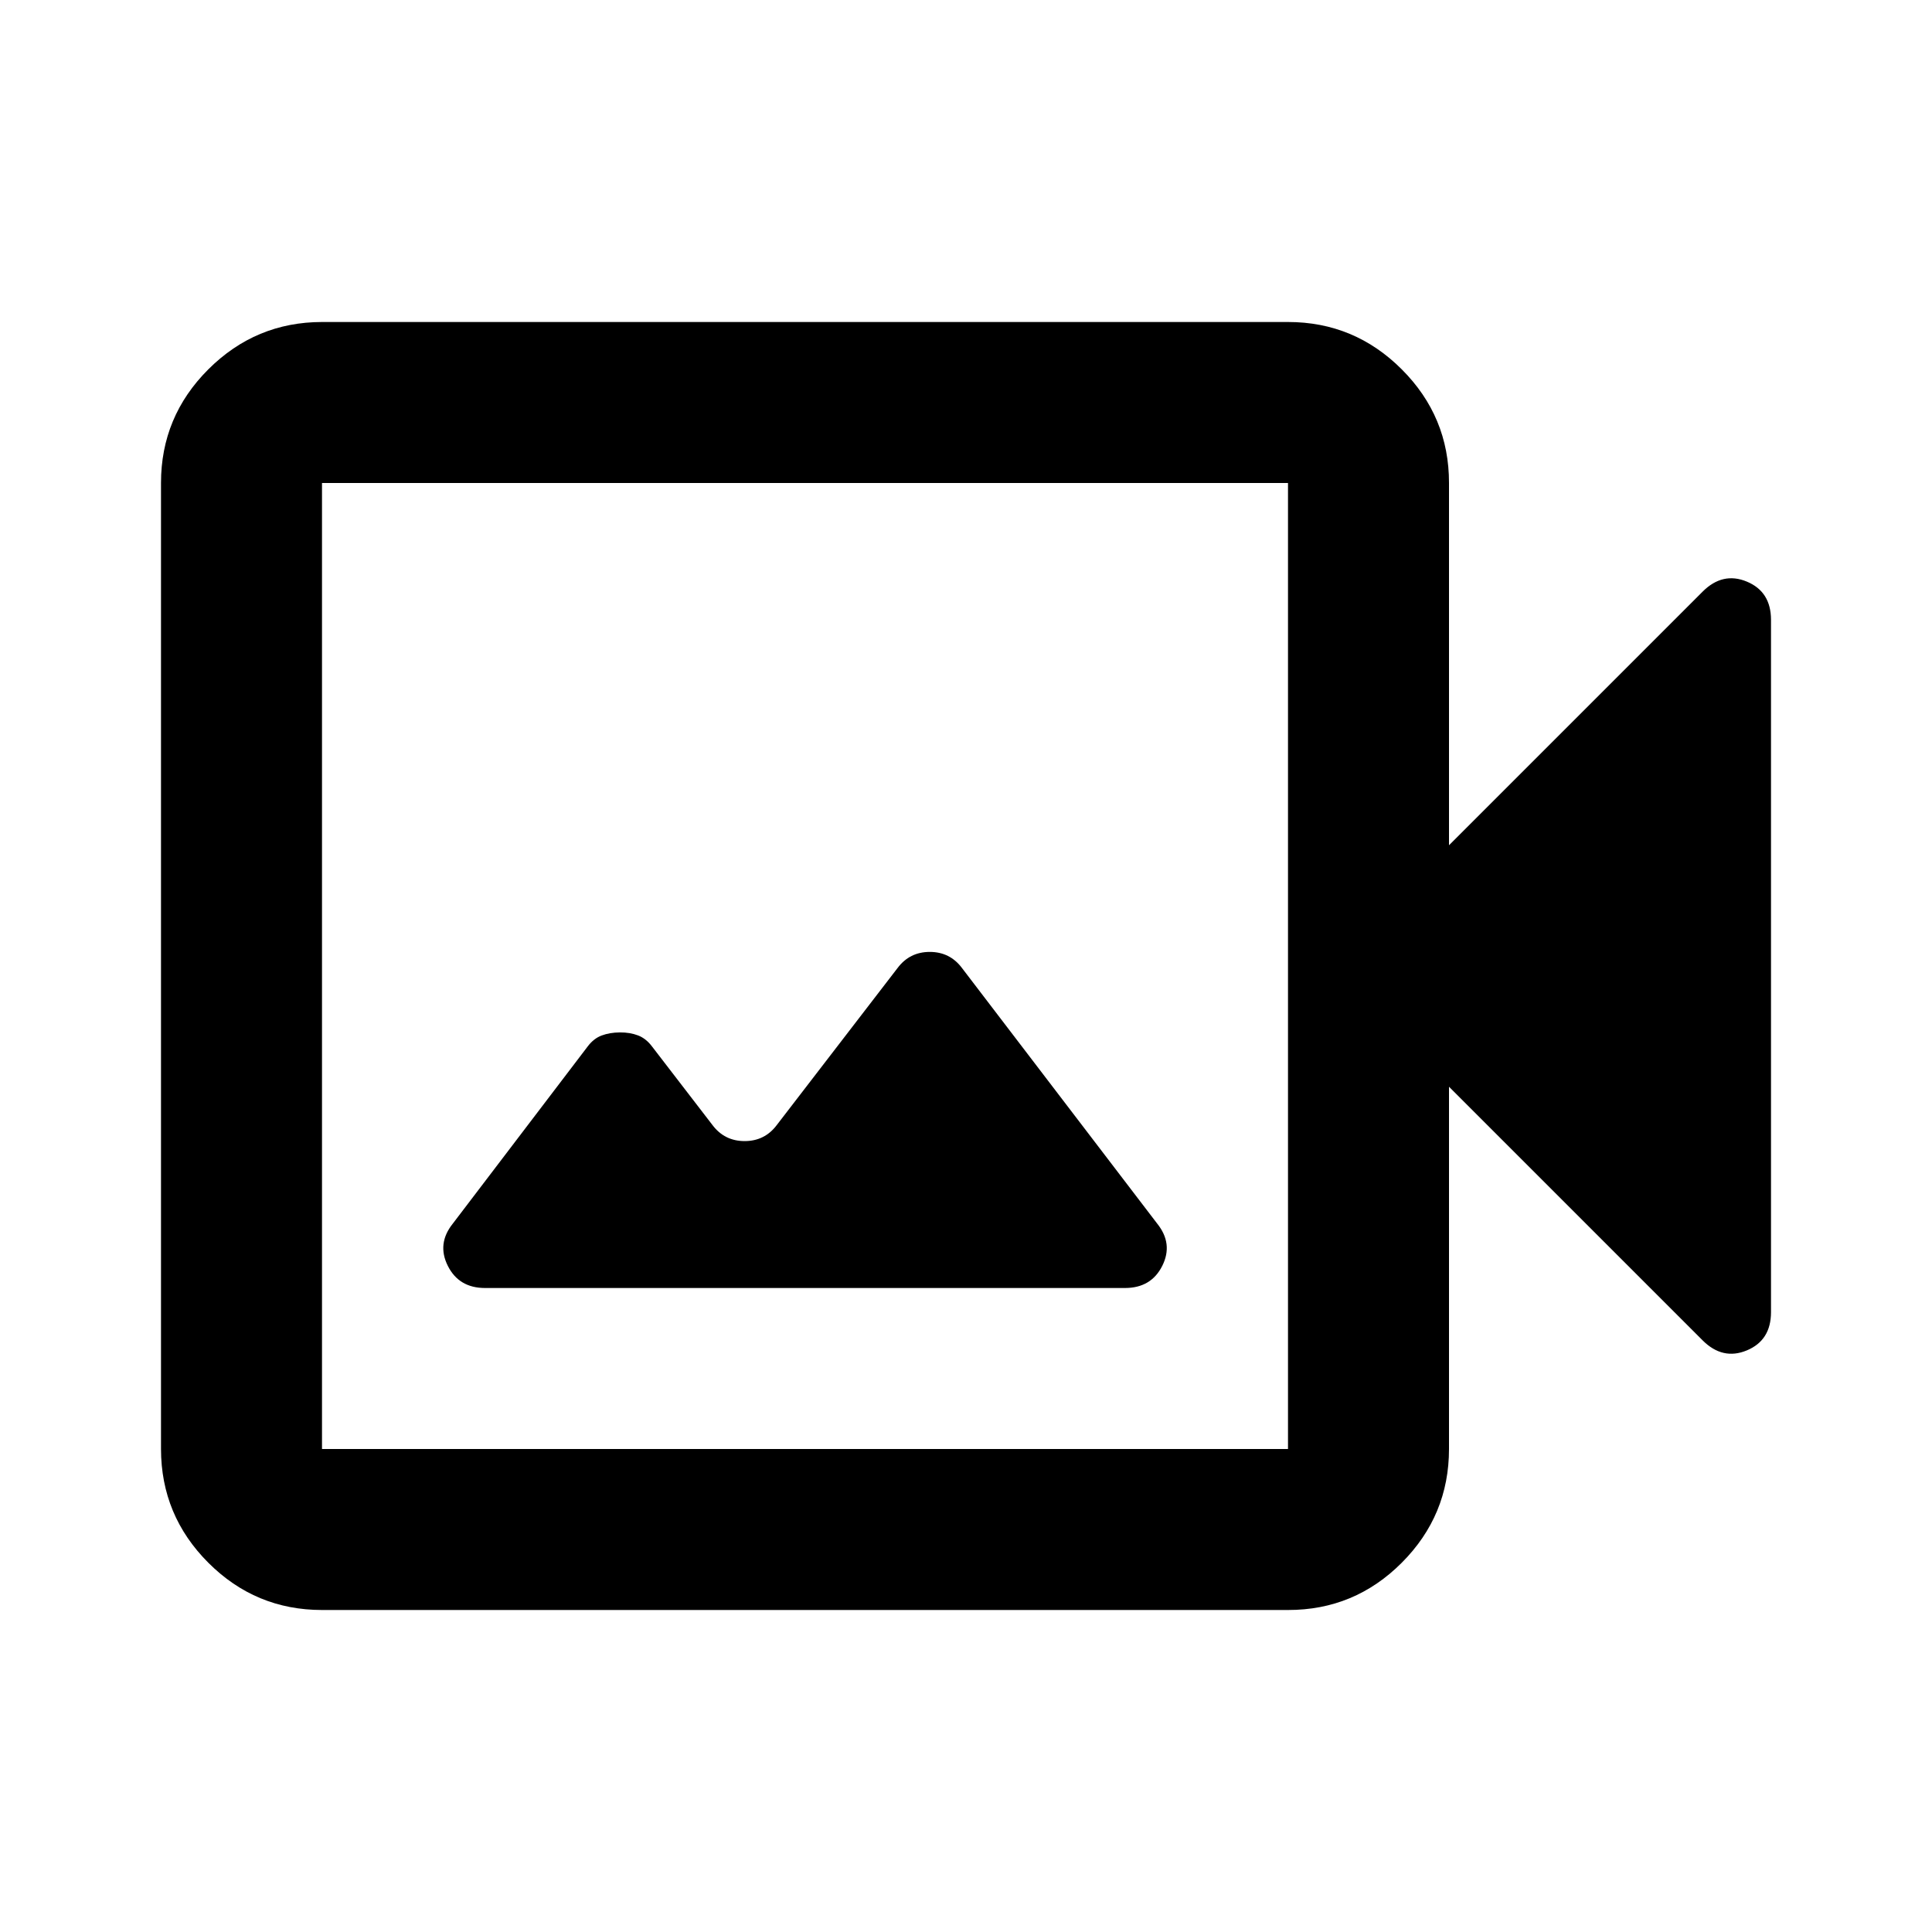
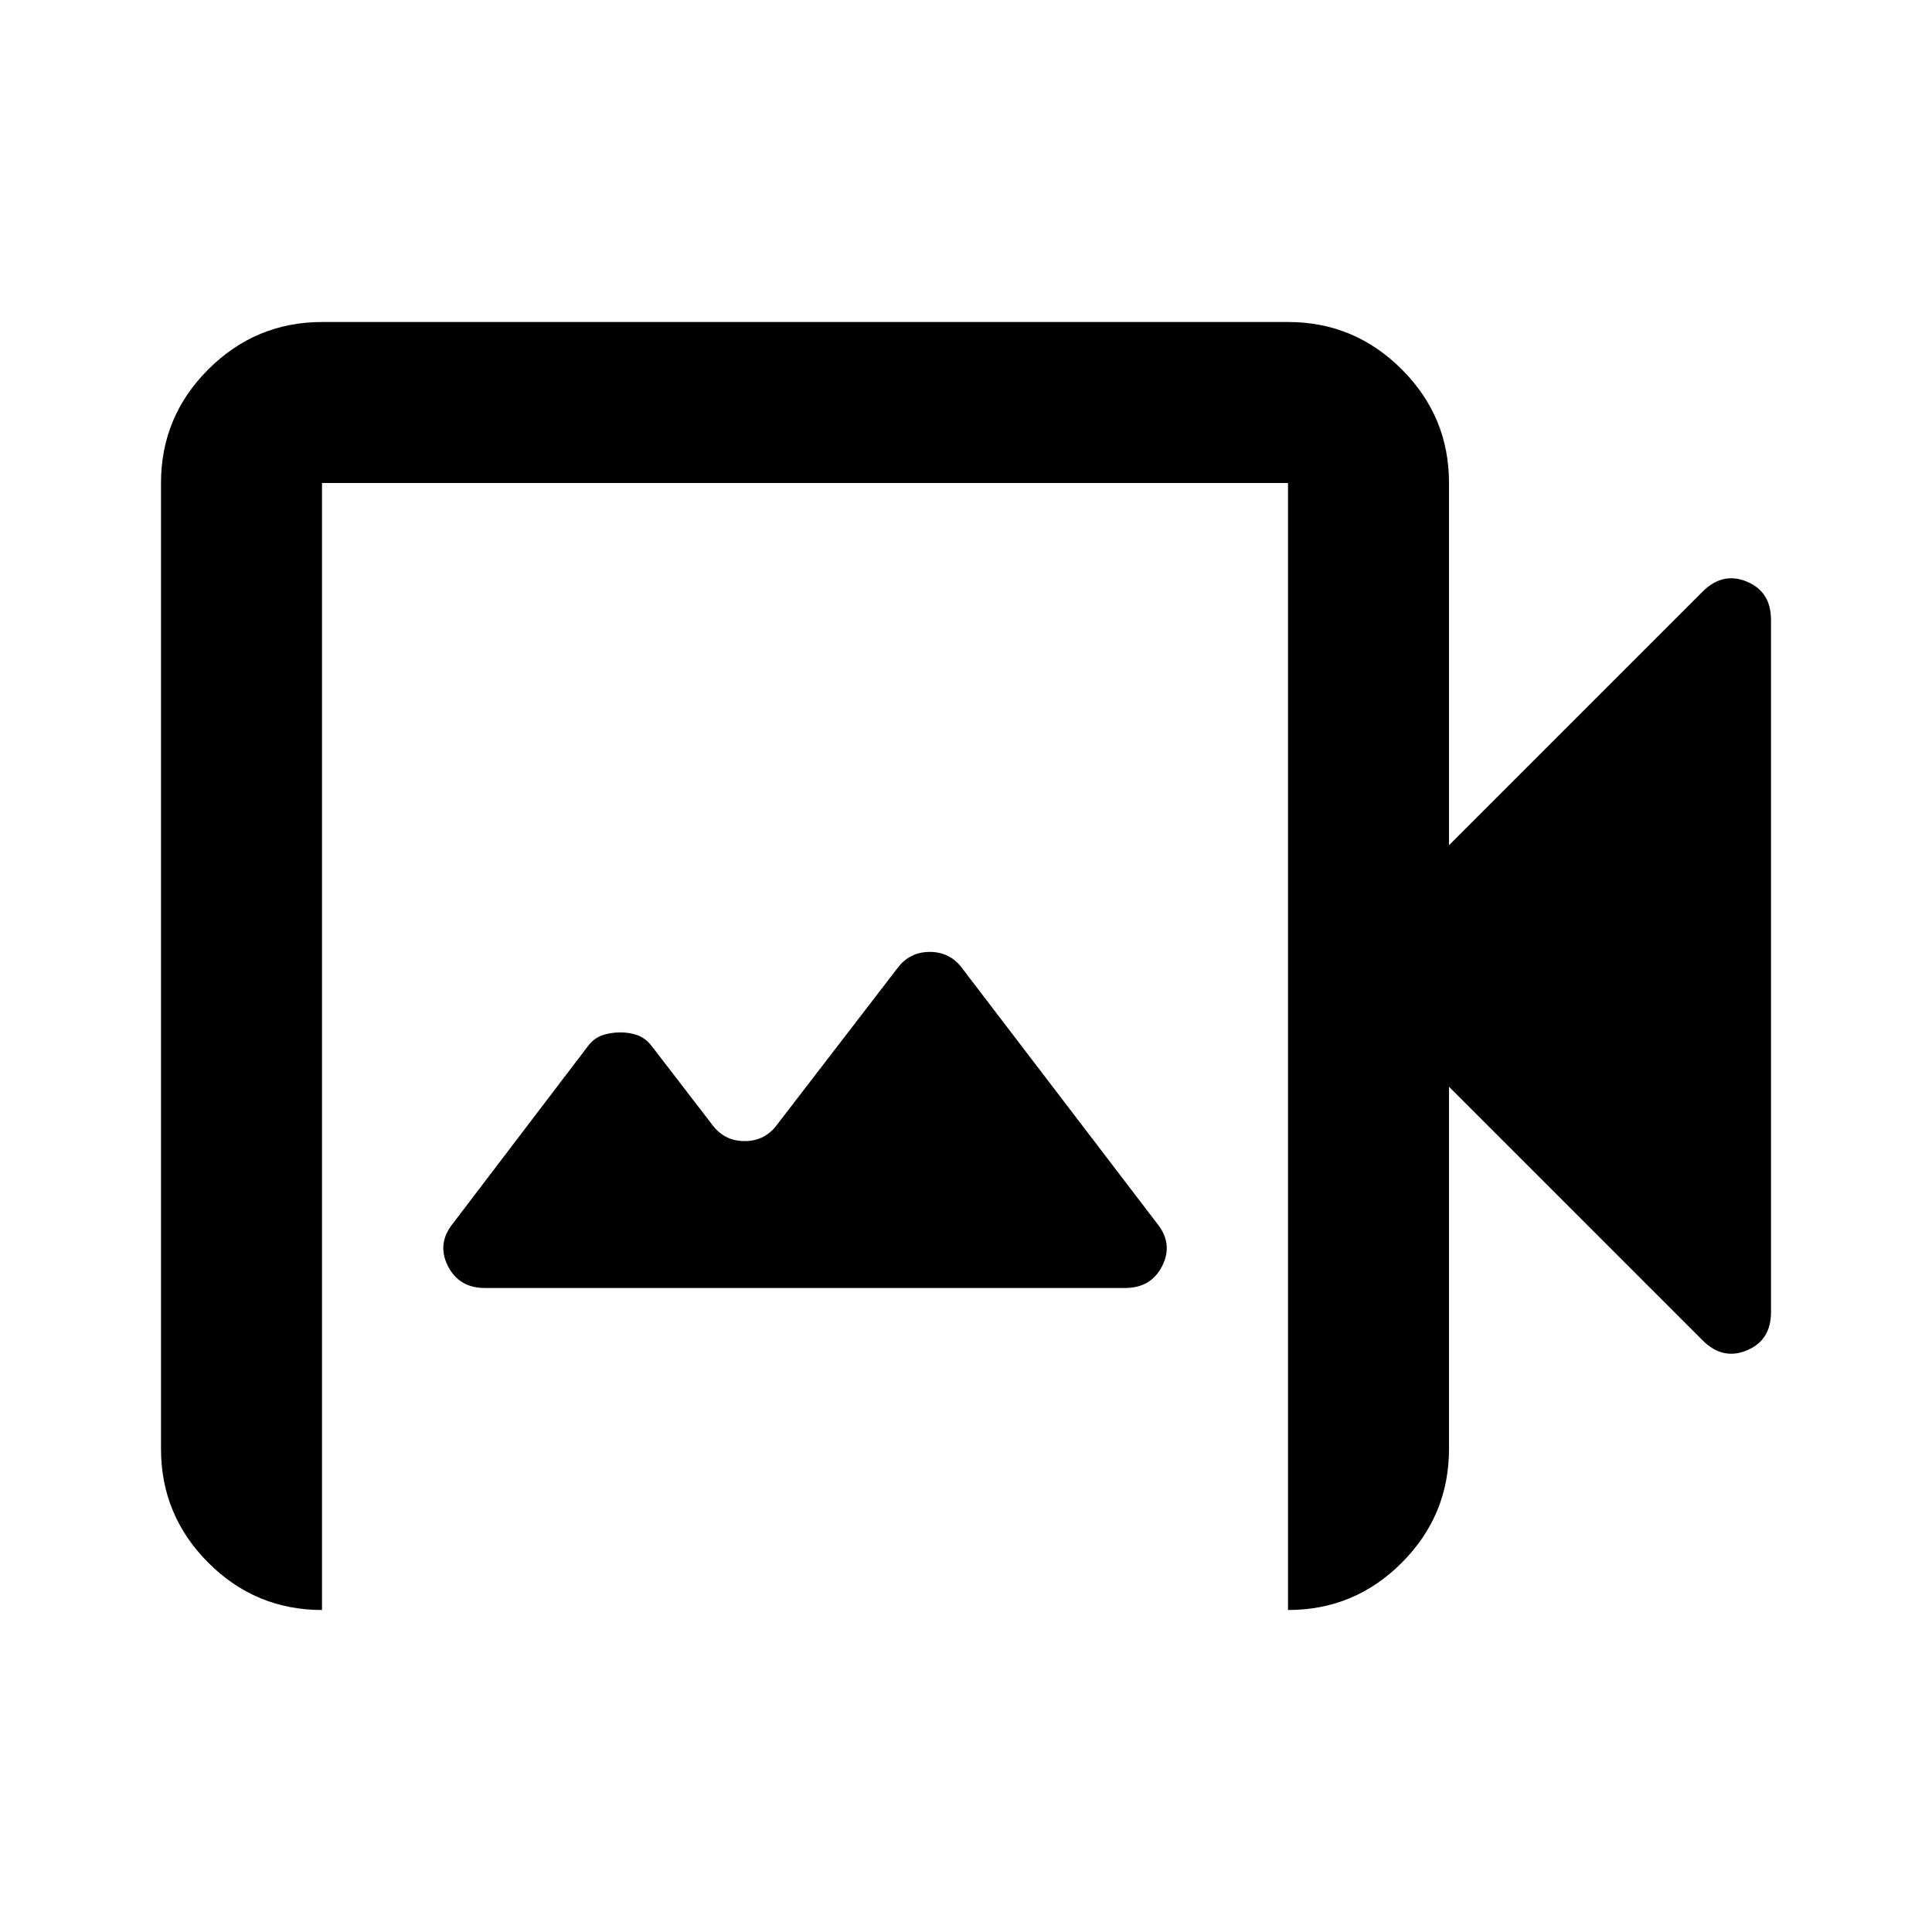
<svg xmlns="http://www.w3.org/2000/svg" width="32" height="32" viewBox="0 0 24 24">
-   <path fill="currentColor" d="M6.025 16h7.95q.325 0 .463-.275t-.063-.525l-2.425-3.175q-.075-.1-.175-.15t-.225-.05t-.225.05t-.175.15l-1.5 1.95q-.075.1-.175.15t-.225.05t-.225-.05t-.175-.15L8.1 13q-.075-.1-.175-.138t-.225-.037t-.225.038T7.3 13l-1.675 2.2q-.2.25-.062.525t.462.275M4 20q-.825 0-1.412-.587T2 18V6q0-.825.588-1.412T4 4h12q.825 0 1.413.588T18 6v4.5l3.15-3.15q.25-.25.55-.125t.3.475v8.6q0 .35-.3.475t-.55-.125L18 13.5V18q0 .825-.587 1.413T16 20zm0-2h12V6H4zm0 0V6z" />
+   <path fill="currentColor" d="M6.025 16h7.95q.325 0 .463-.275t-.063-.525l-2.425-3.175q-.075-.1-.175-.15t-.225-.05t-.225.05t-.175.15l-1.5 1.95q-.075.1-.175.15t-.225.05t-.225-.05t-.175-.15L8.1 13q-.075-.1-.175-.138t-.225-.037t-.225.038T7.3 13l-1.675 2.2q-.2.25-.062.525t.462.275M4 20q-.825 0-1.412-.587T2 18V6q0-.825.588-1.412T4 4h12q.825 0 1.413.588T18 6v4.5l3.15-3.15q.25-.25.55-.125t.3.475v8.6q0 .35-.3.475t-.55-.125L18 13.5V18q0 .825-.587 1.413T16 20zh12V6H4zm0 0V6z" />
</svg>